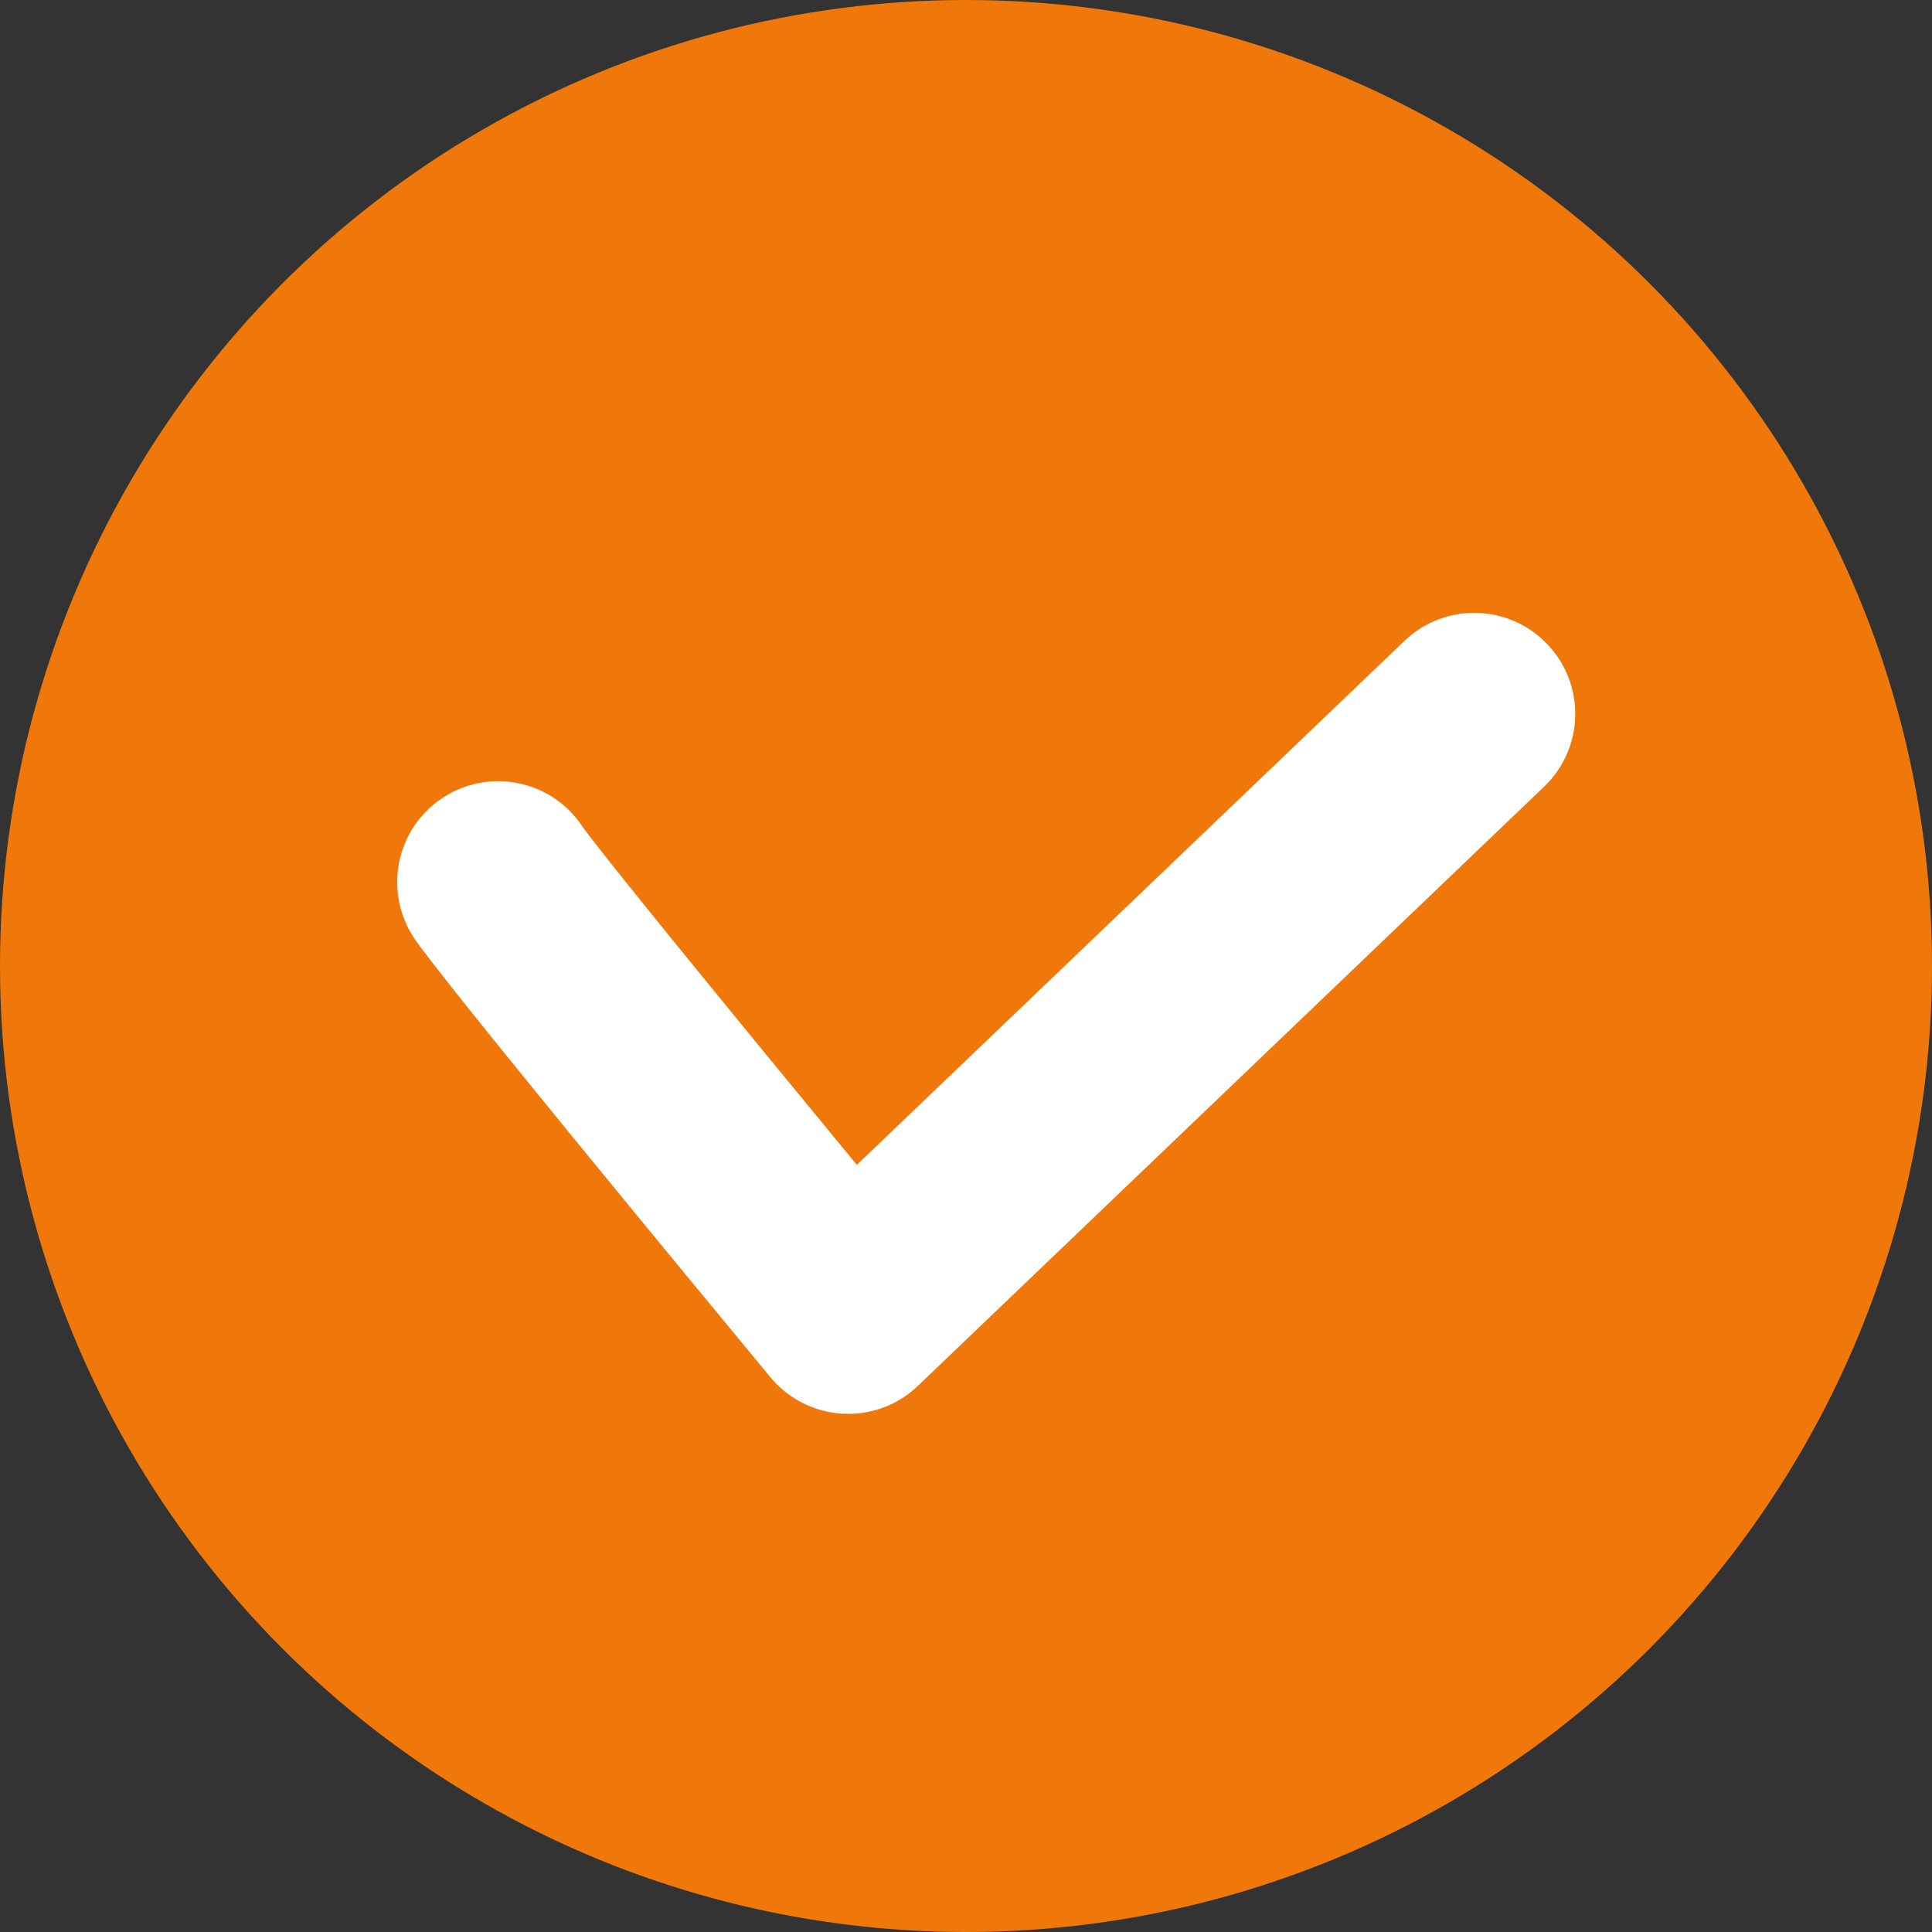
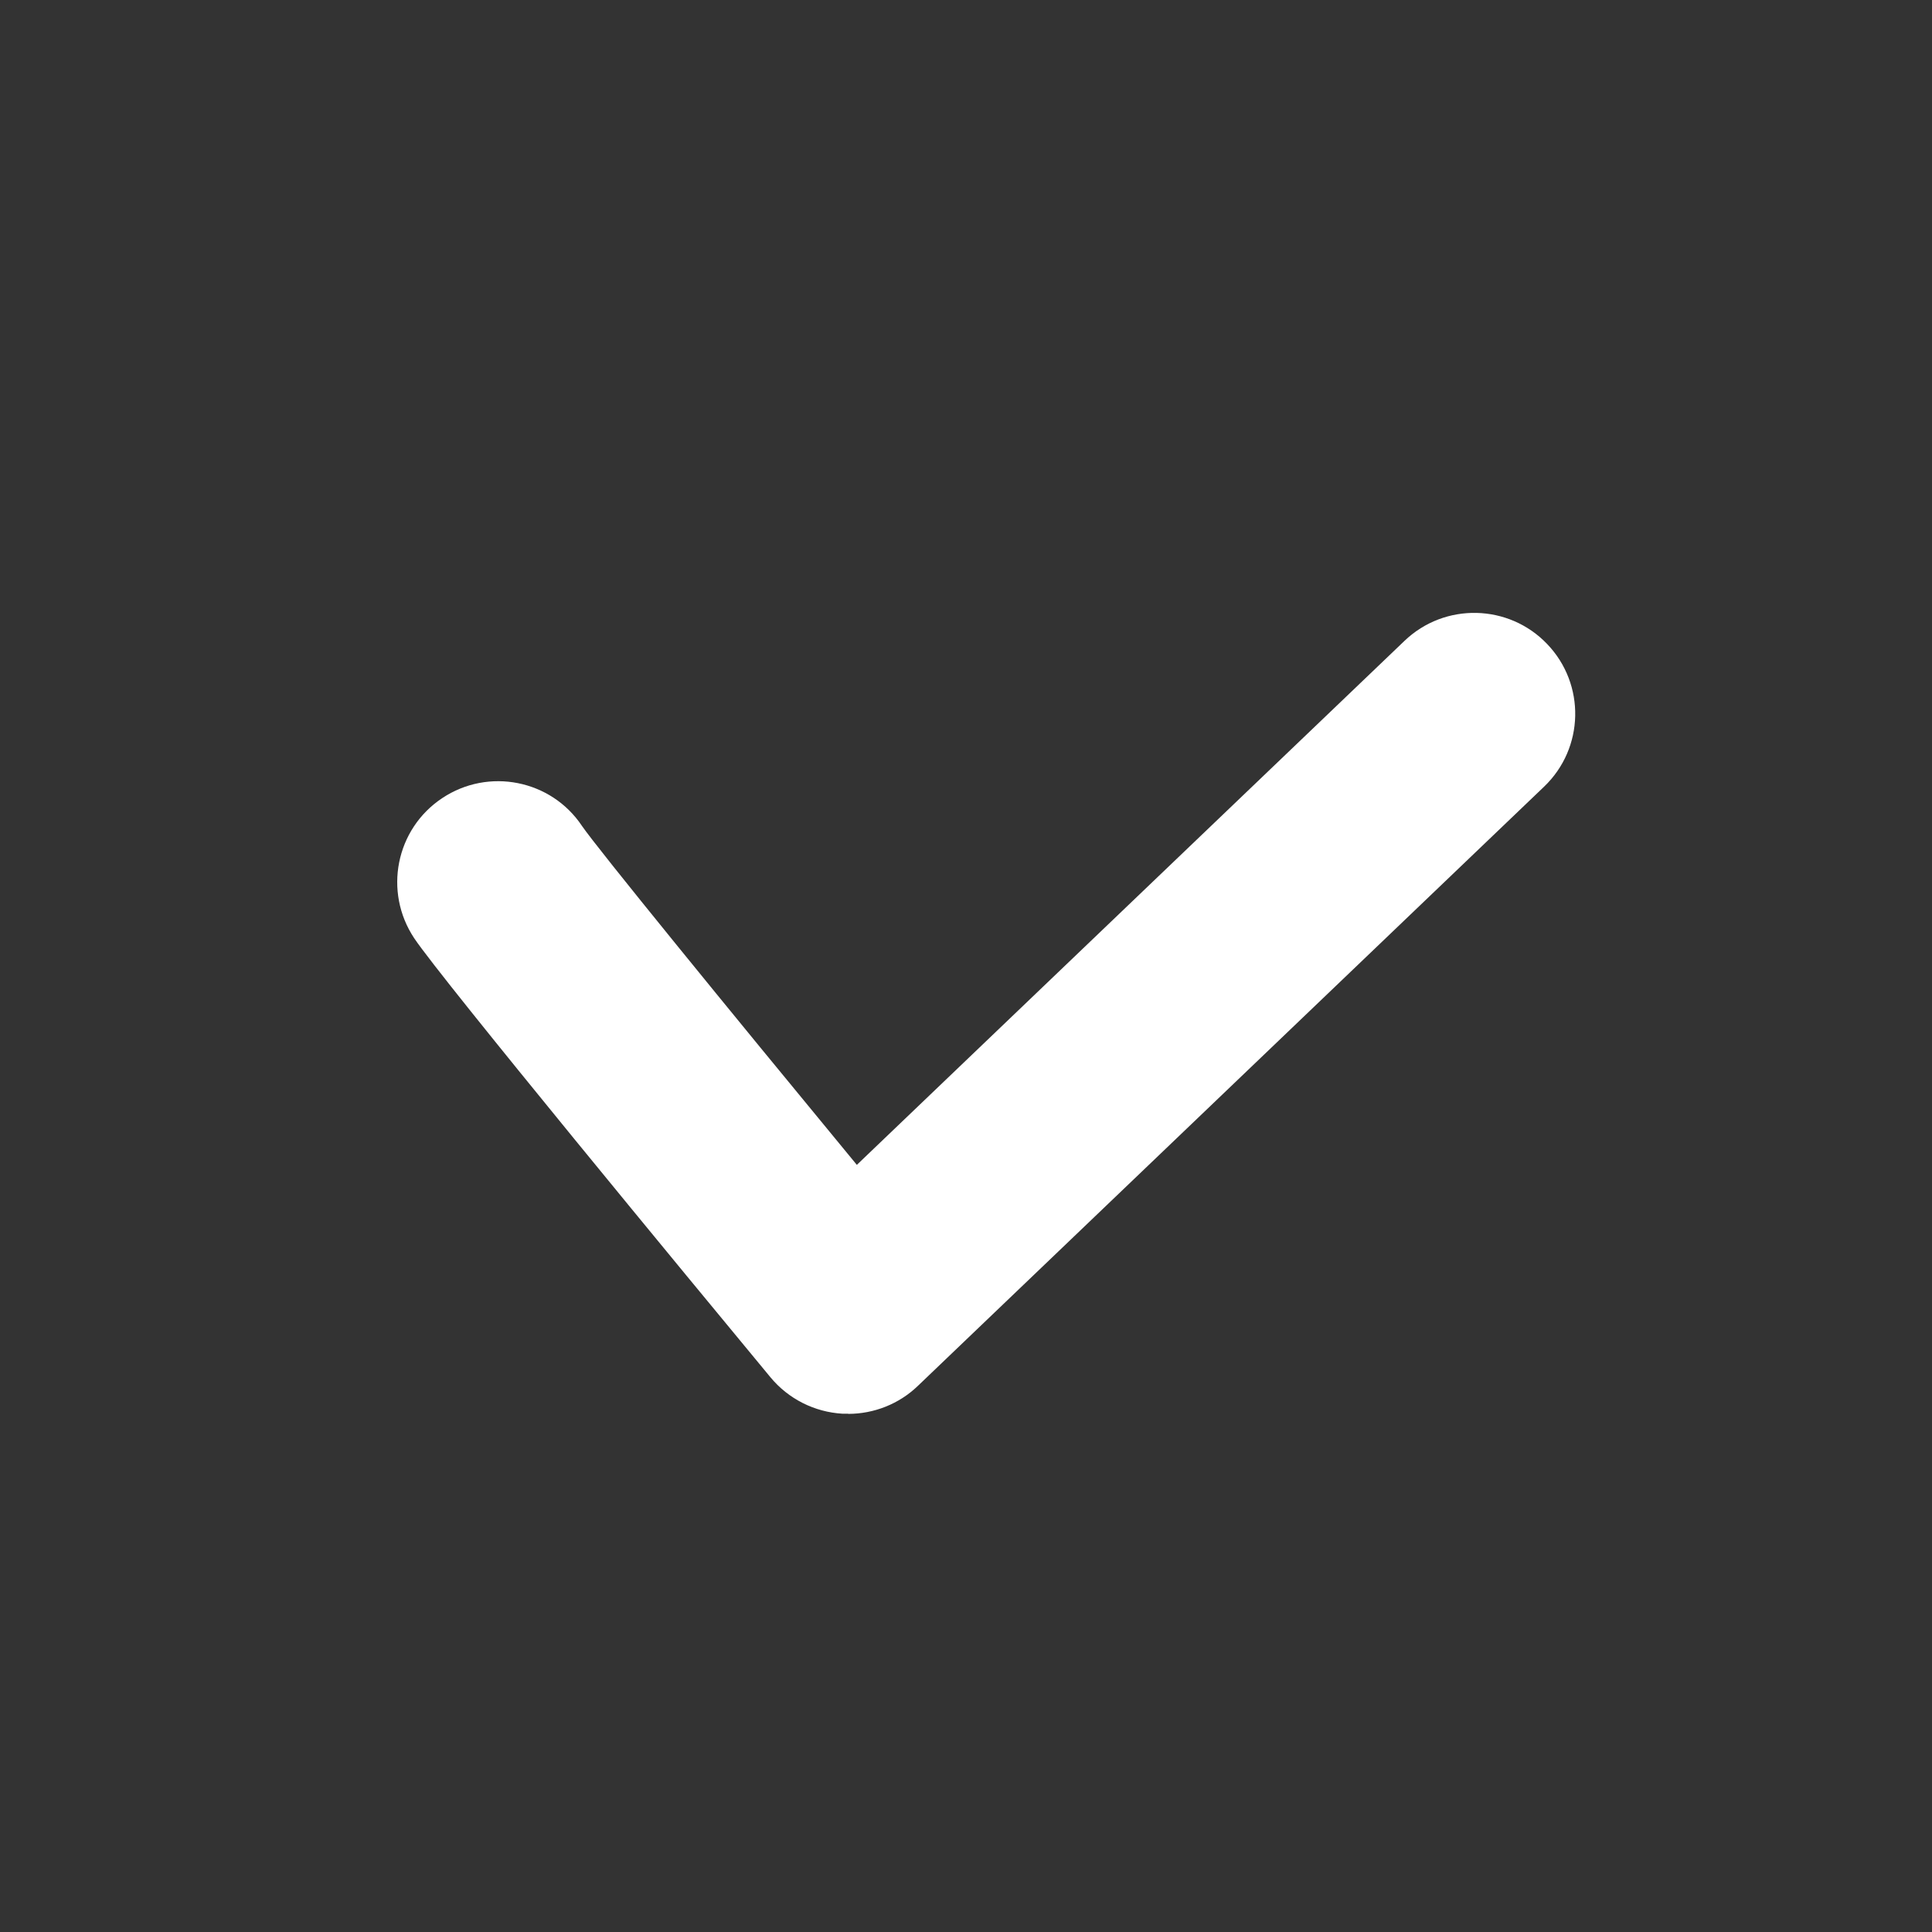
<svg xmlns="http://www.w3.org/2000/svg" id="_レイヤー_2" data-name="レイヤー 2" viewBox="0 0 115.22 115.22">
  <rect x="0" y="0" width="115.22" height="115.22" fill="#333333" stroke="none" />
  <defs>
    <style>
      .cls-1 {
        fill: #fff;
      }

      .cls-1, .cls-2 {
        stroke-width: 0px;
      }

      .cls-2 {
        fill: #f0780b;
      }
    </style>
  </defs>
  <g id="_文字" data-name="文字">
    <g>
-       <circle class="cls-2" cx="57.61" cy="57.61" r="57.61" />
      <path class="cls-1" d="m50.59,84.31c-.12,0-.23,0-.35,0-1.67-.1-3.22-.88-4.29-2.17-4.57-5.52-19.6-23.72-21.25-26.19-1.84-2.77-1.1-6.51,1.67-8.35,2.76-1.84,6.5-1.1,8.34,1.66.95,1.38,8.53,10.68,16.39,20.21l32.66-31.25c2.4-2.3,6.22-2.21,8.51.19,2.3,2.4,2.22,6.21-.19,8.51l-37.34,35.73c-1.12,1.08-2.62,1.67-4.16,1.67Z" />
    </g>
  </g>
</svg>